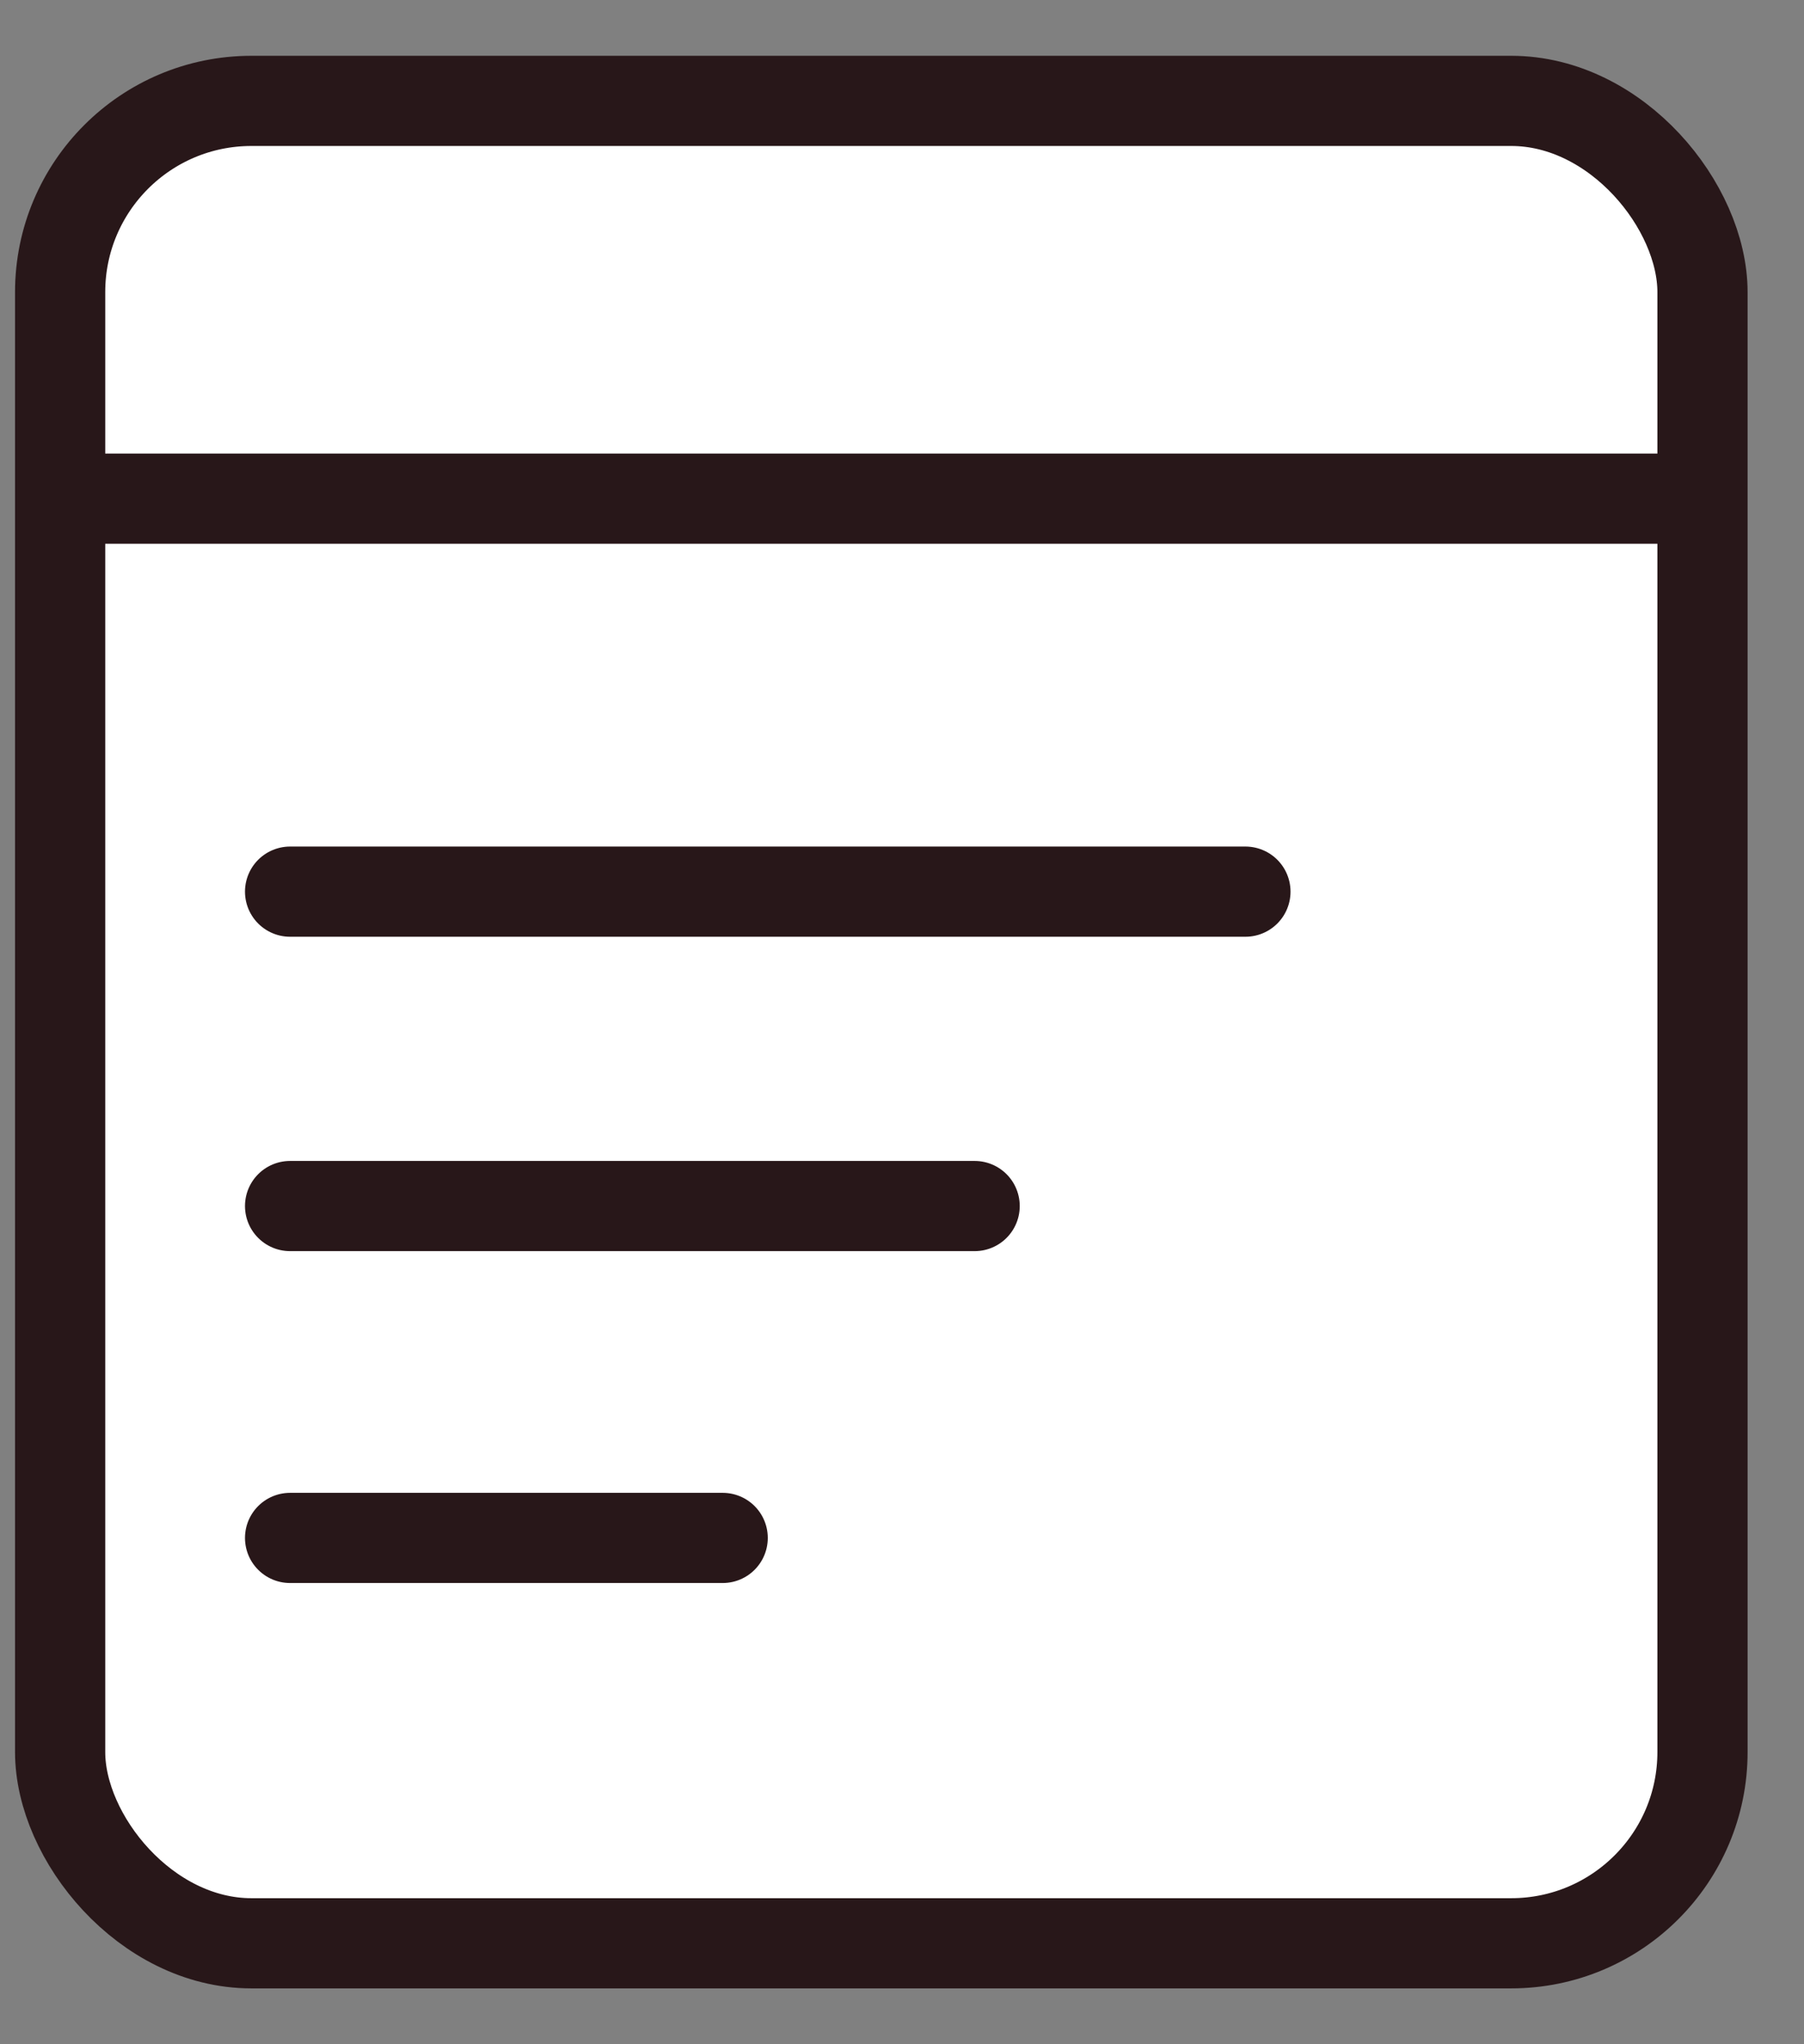
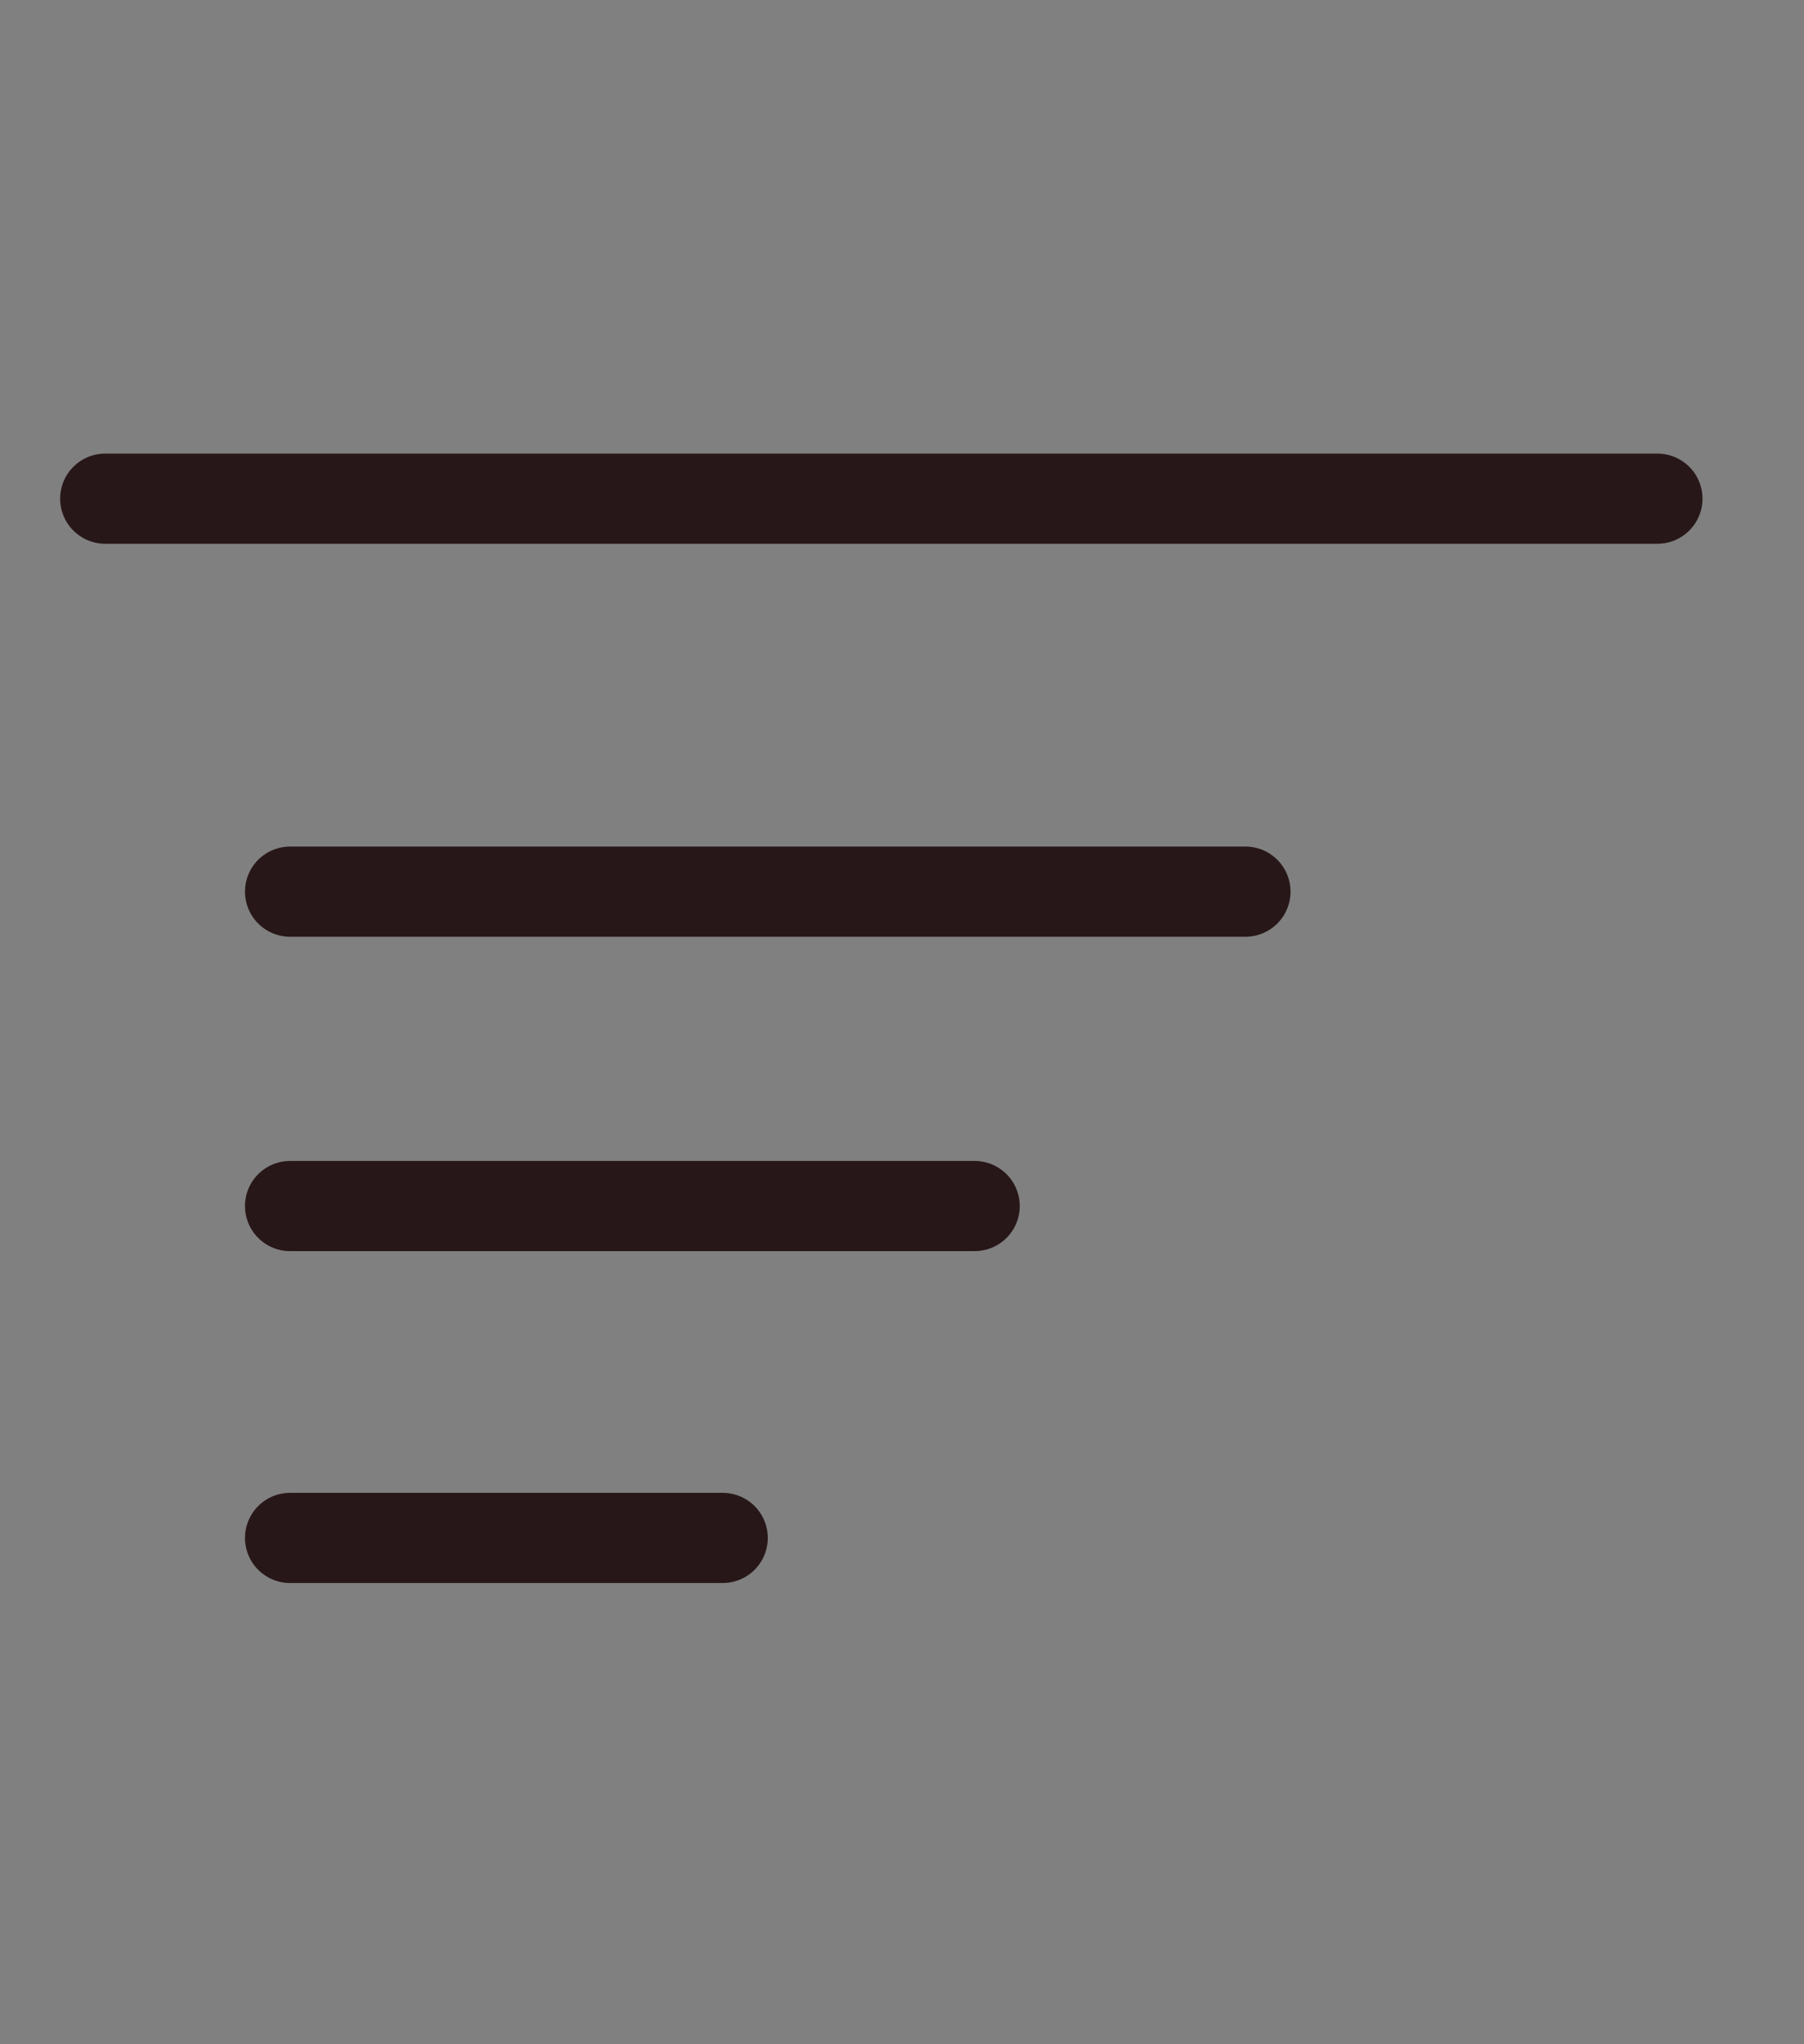
<svg xmlns="http://www.w3.org/2000/svg" width="30" height="34" viewBox="0 0 30 34" fill="none">
  <rect x="0" y="0" width="30" height="34" fill="#808080" stroke="none" />
-   <rect x="1" y="1.678" width="27.312" height="30.643" rx="3.181" fill="white" stroke="#281719" stroke-width="1.5" stroke-miterlimit="10" stroke-linecap="round" stroke-linejoin="round" />
  <line x1="1.75" y1="8.294" x2="27.562" y2="8.294" stroke="#281719" stroke-width="1.5" stroke-miterlimit="10" stroke-linecap="round" stroke-linejoin="round" />
  <line x1="4.824" y1="14.83" x2="20.711" y2="14.83" stroke="#281719" stroke-width="1.5" stroke-miterlimit="10" stroke-linecap="round" stroke-linejoin="round" />
  <line x1="4.824" y1="20.059" x2="16.208" y2="20.059" stroke="#281719" stroke-width="1.5" stroke-miterlimit="10" stroke-linecap="round" stroke-linejoin="round" />
  <line x1="4.824" y1="25.579" x2="12.018" y2="25.579" stroke="#281719" stroke-width="1.5" stroke-miterlimit="10" stroke-linecap="round" stroke-linejoin="round" />
</svg>